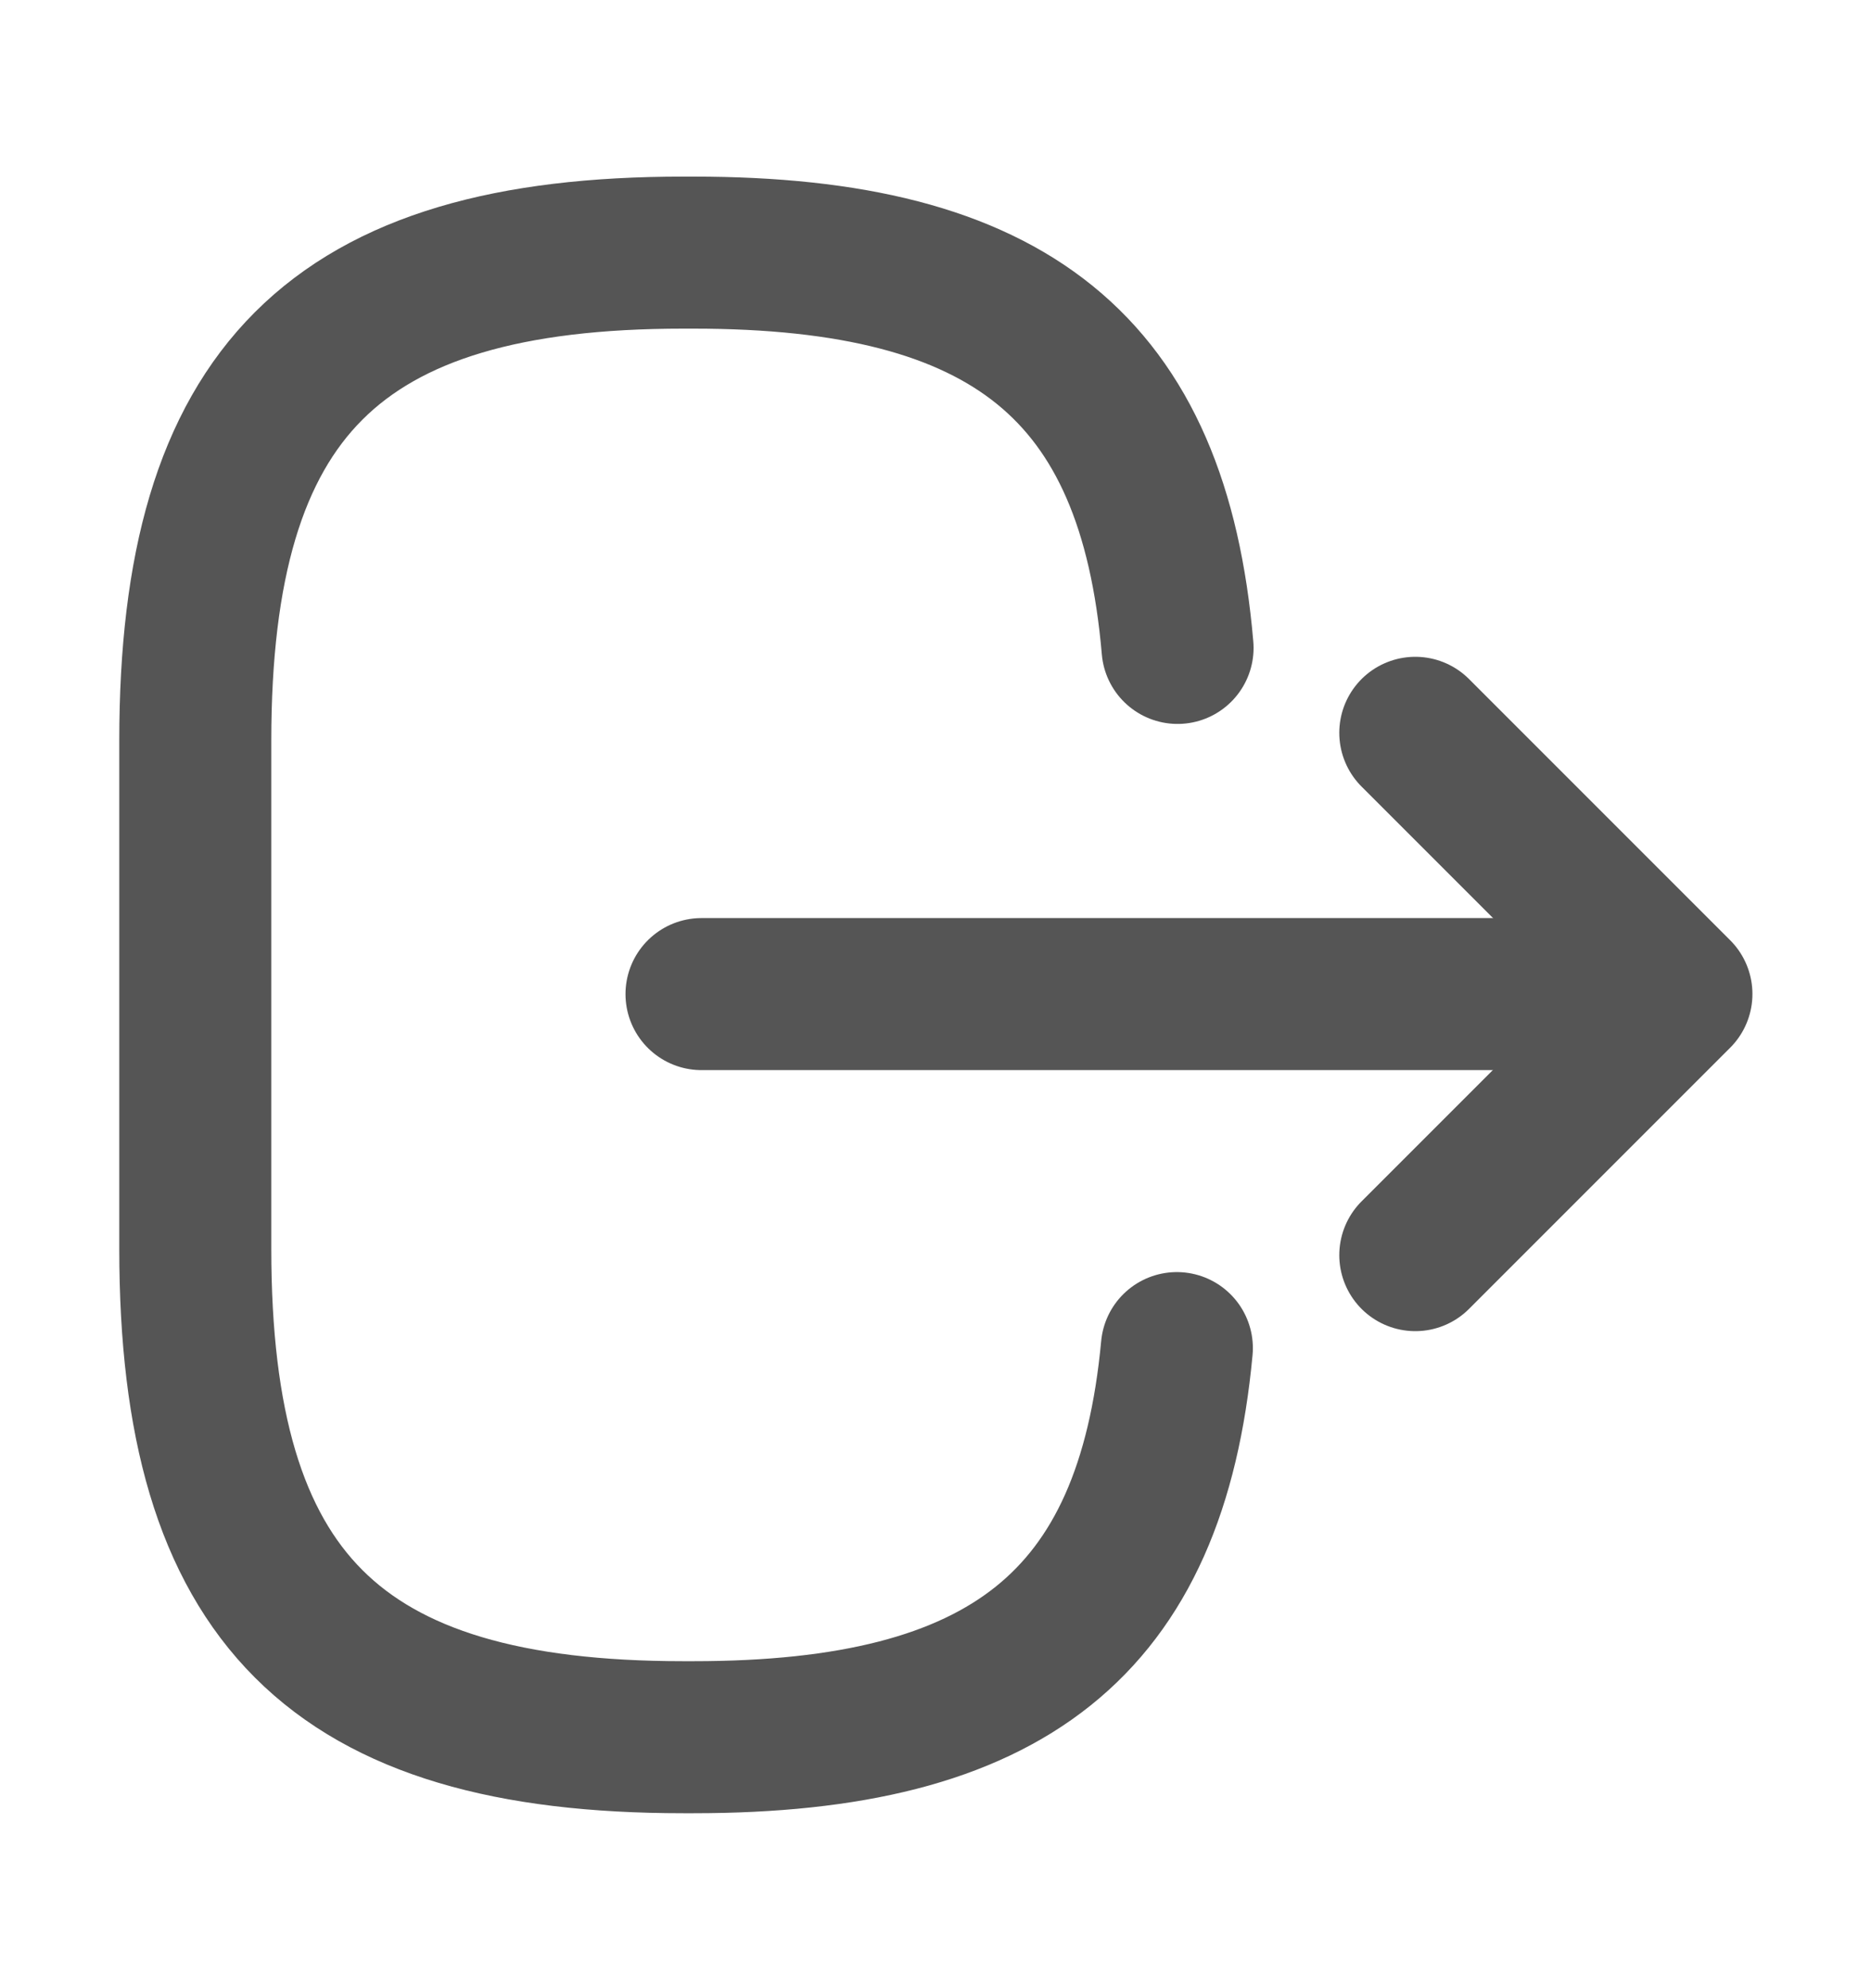
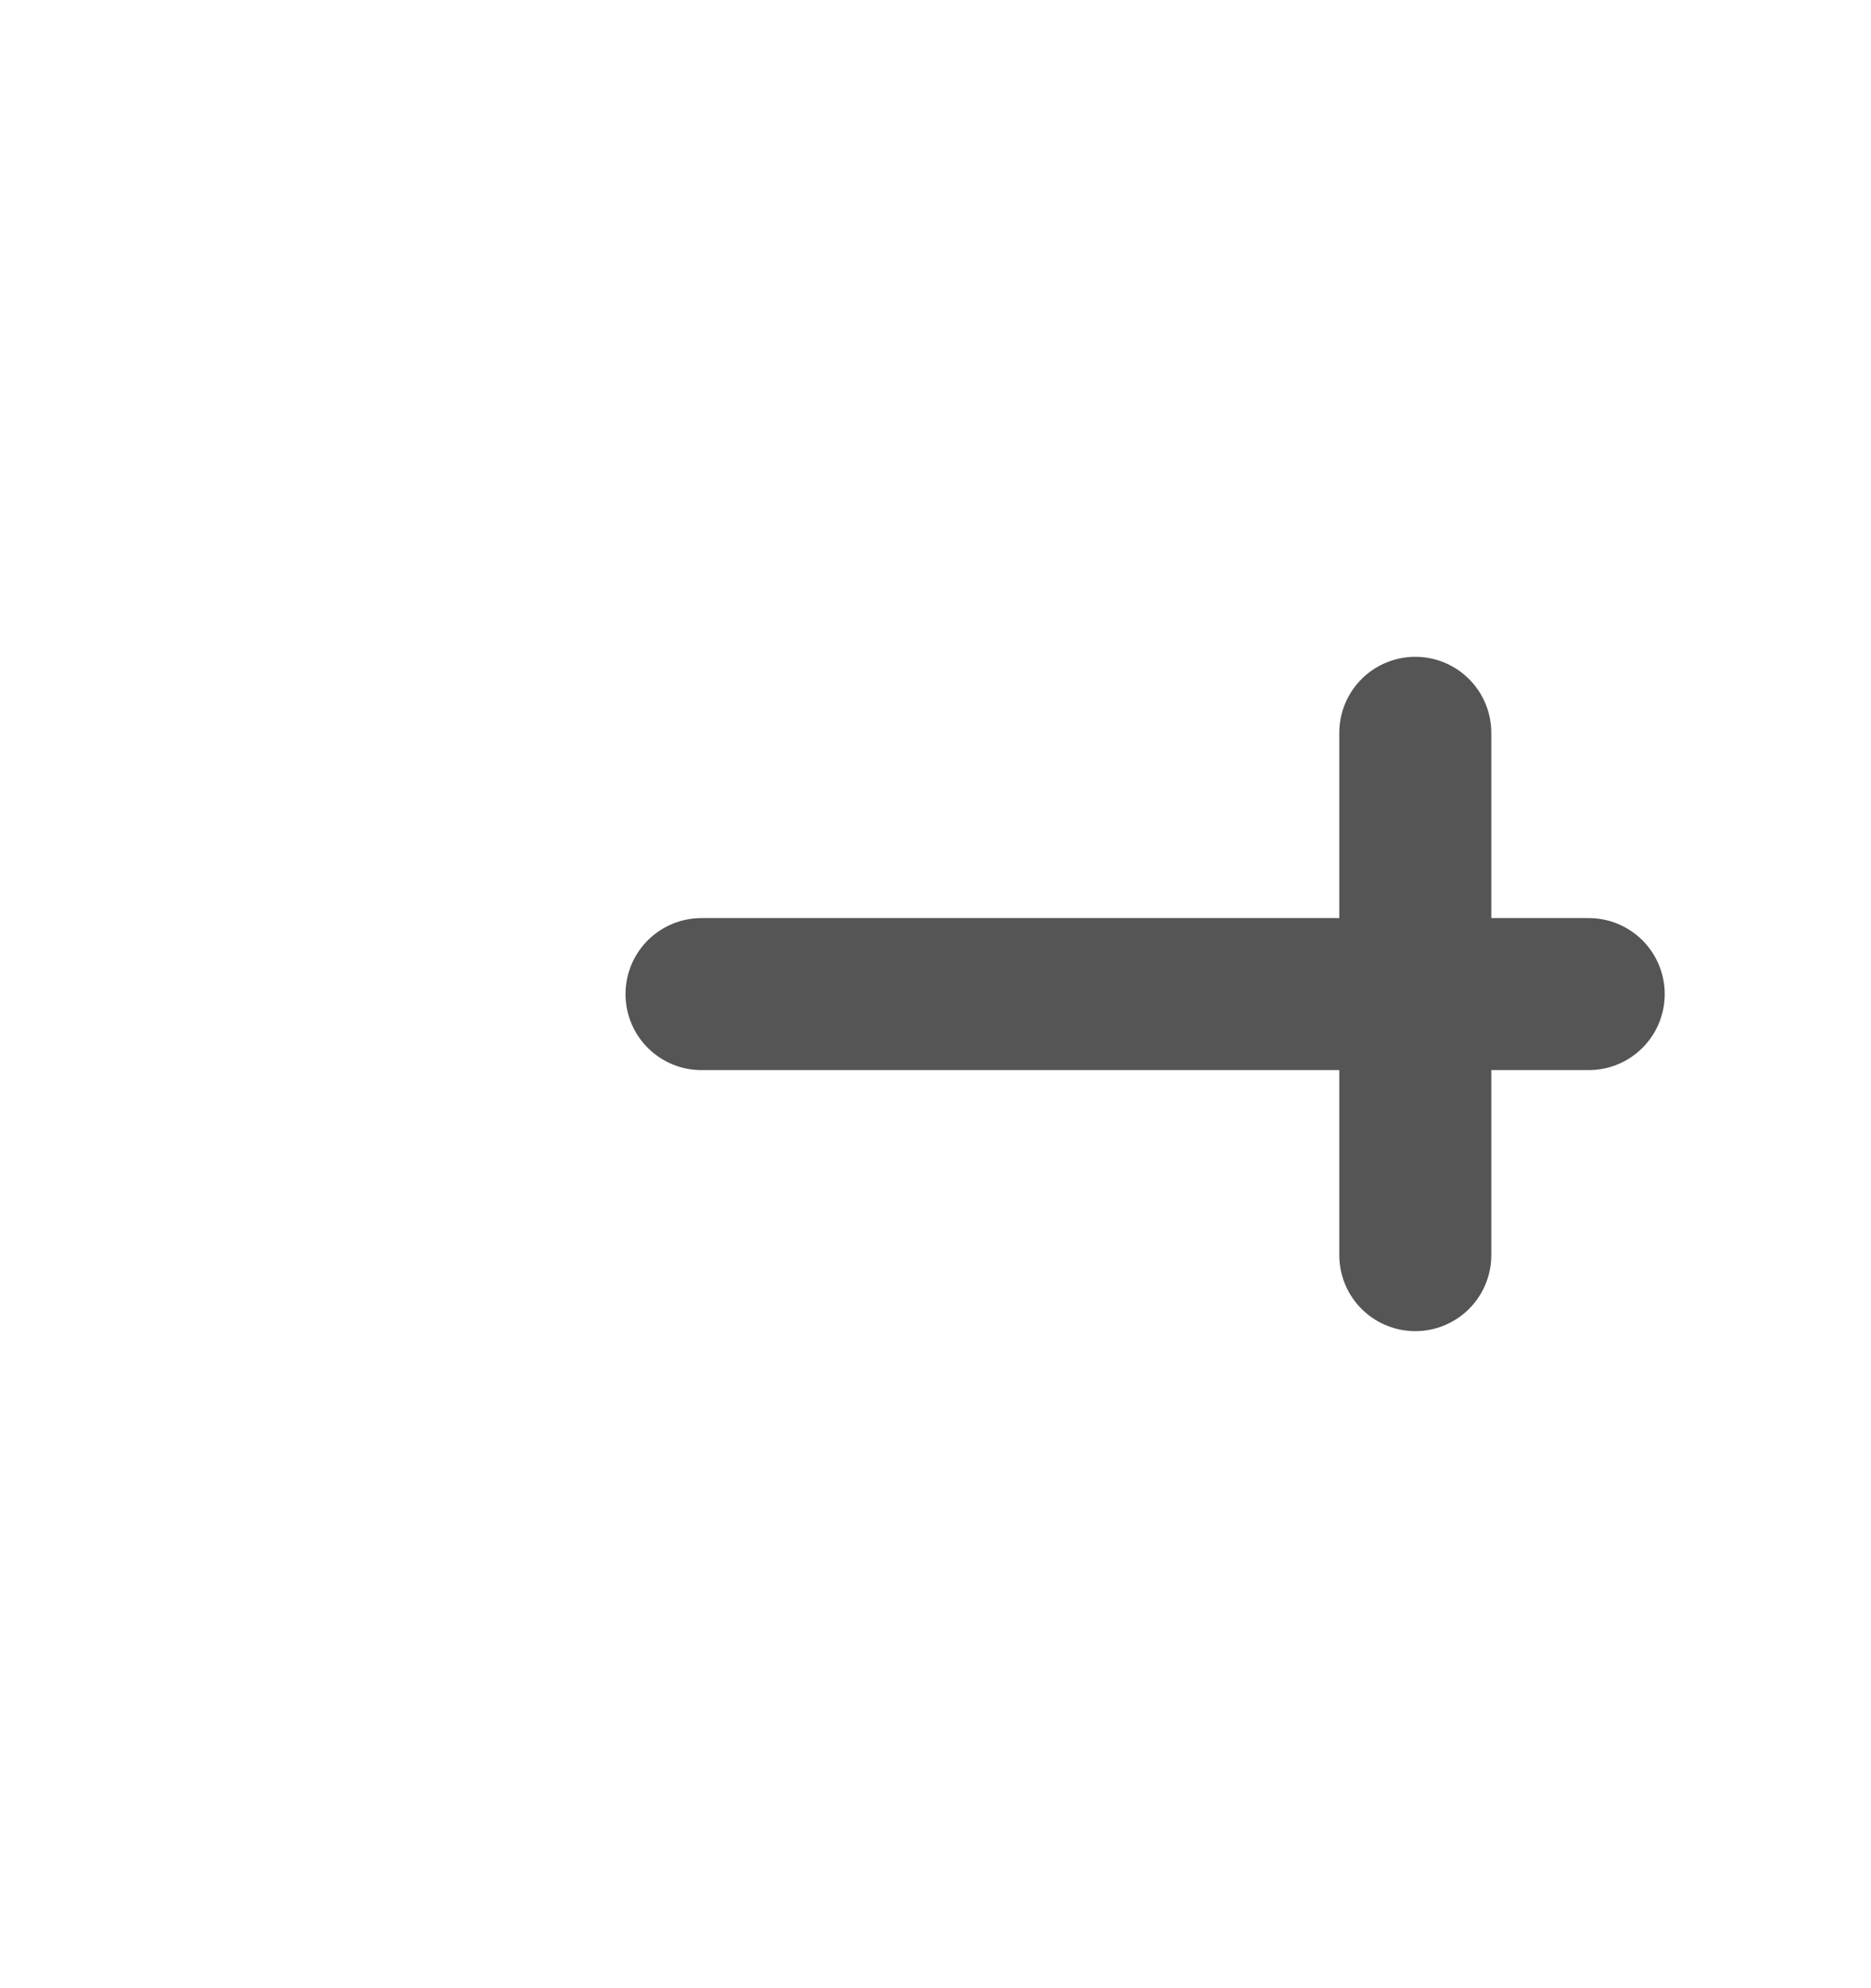
<svg xmlns="http://www.w3.org/2000/svg" width="16" height="17" viewBox="0 0 16 17" fill="none">
-   <path d="M10.07 5.54C9.864 3.14 8.63 2.16 5.93 2.16H5.844C2.864 2.16 1.67 3.353 1.67 6.333V10.68C1.67 13.66 2.864 14.854 5.844 14.854H5.93C8.61 14.854 9.844 13.887 10.064 11.527" stroke="#555555" stroke-width="1.3" stroke-linecap="round" stroke-linejoin="round" />
  <path d="M5.999 8.5H13.586" stroke="#555555" stroke-width="1.3" stroke-linecap="round" stroke-linejoin="round" />
-   <path d="M12.103 6.266L14.336 8.499L12.103 10.732" stroke="#555555" stroke-width="1.3" stroke-linecap="round" stroke-linejoin="round" />
+   <path d="M12.103 6.266L12.103 10.732" stroke="#555555" stroke-width="1.3" stroke-linecap="round" stroke-linejoin="round" />
</svg>